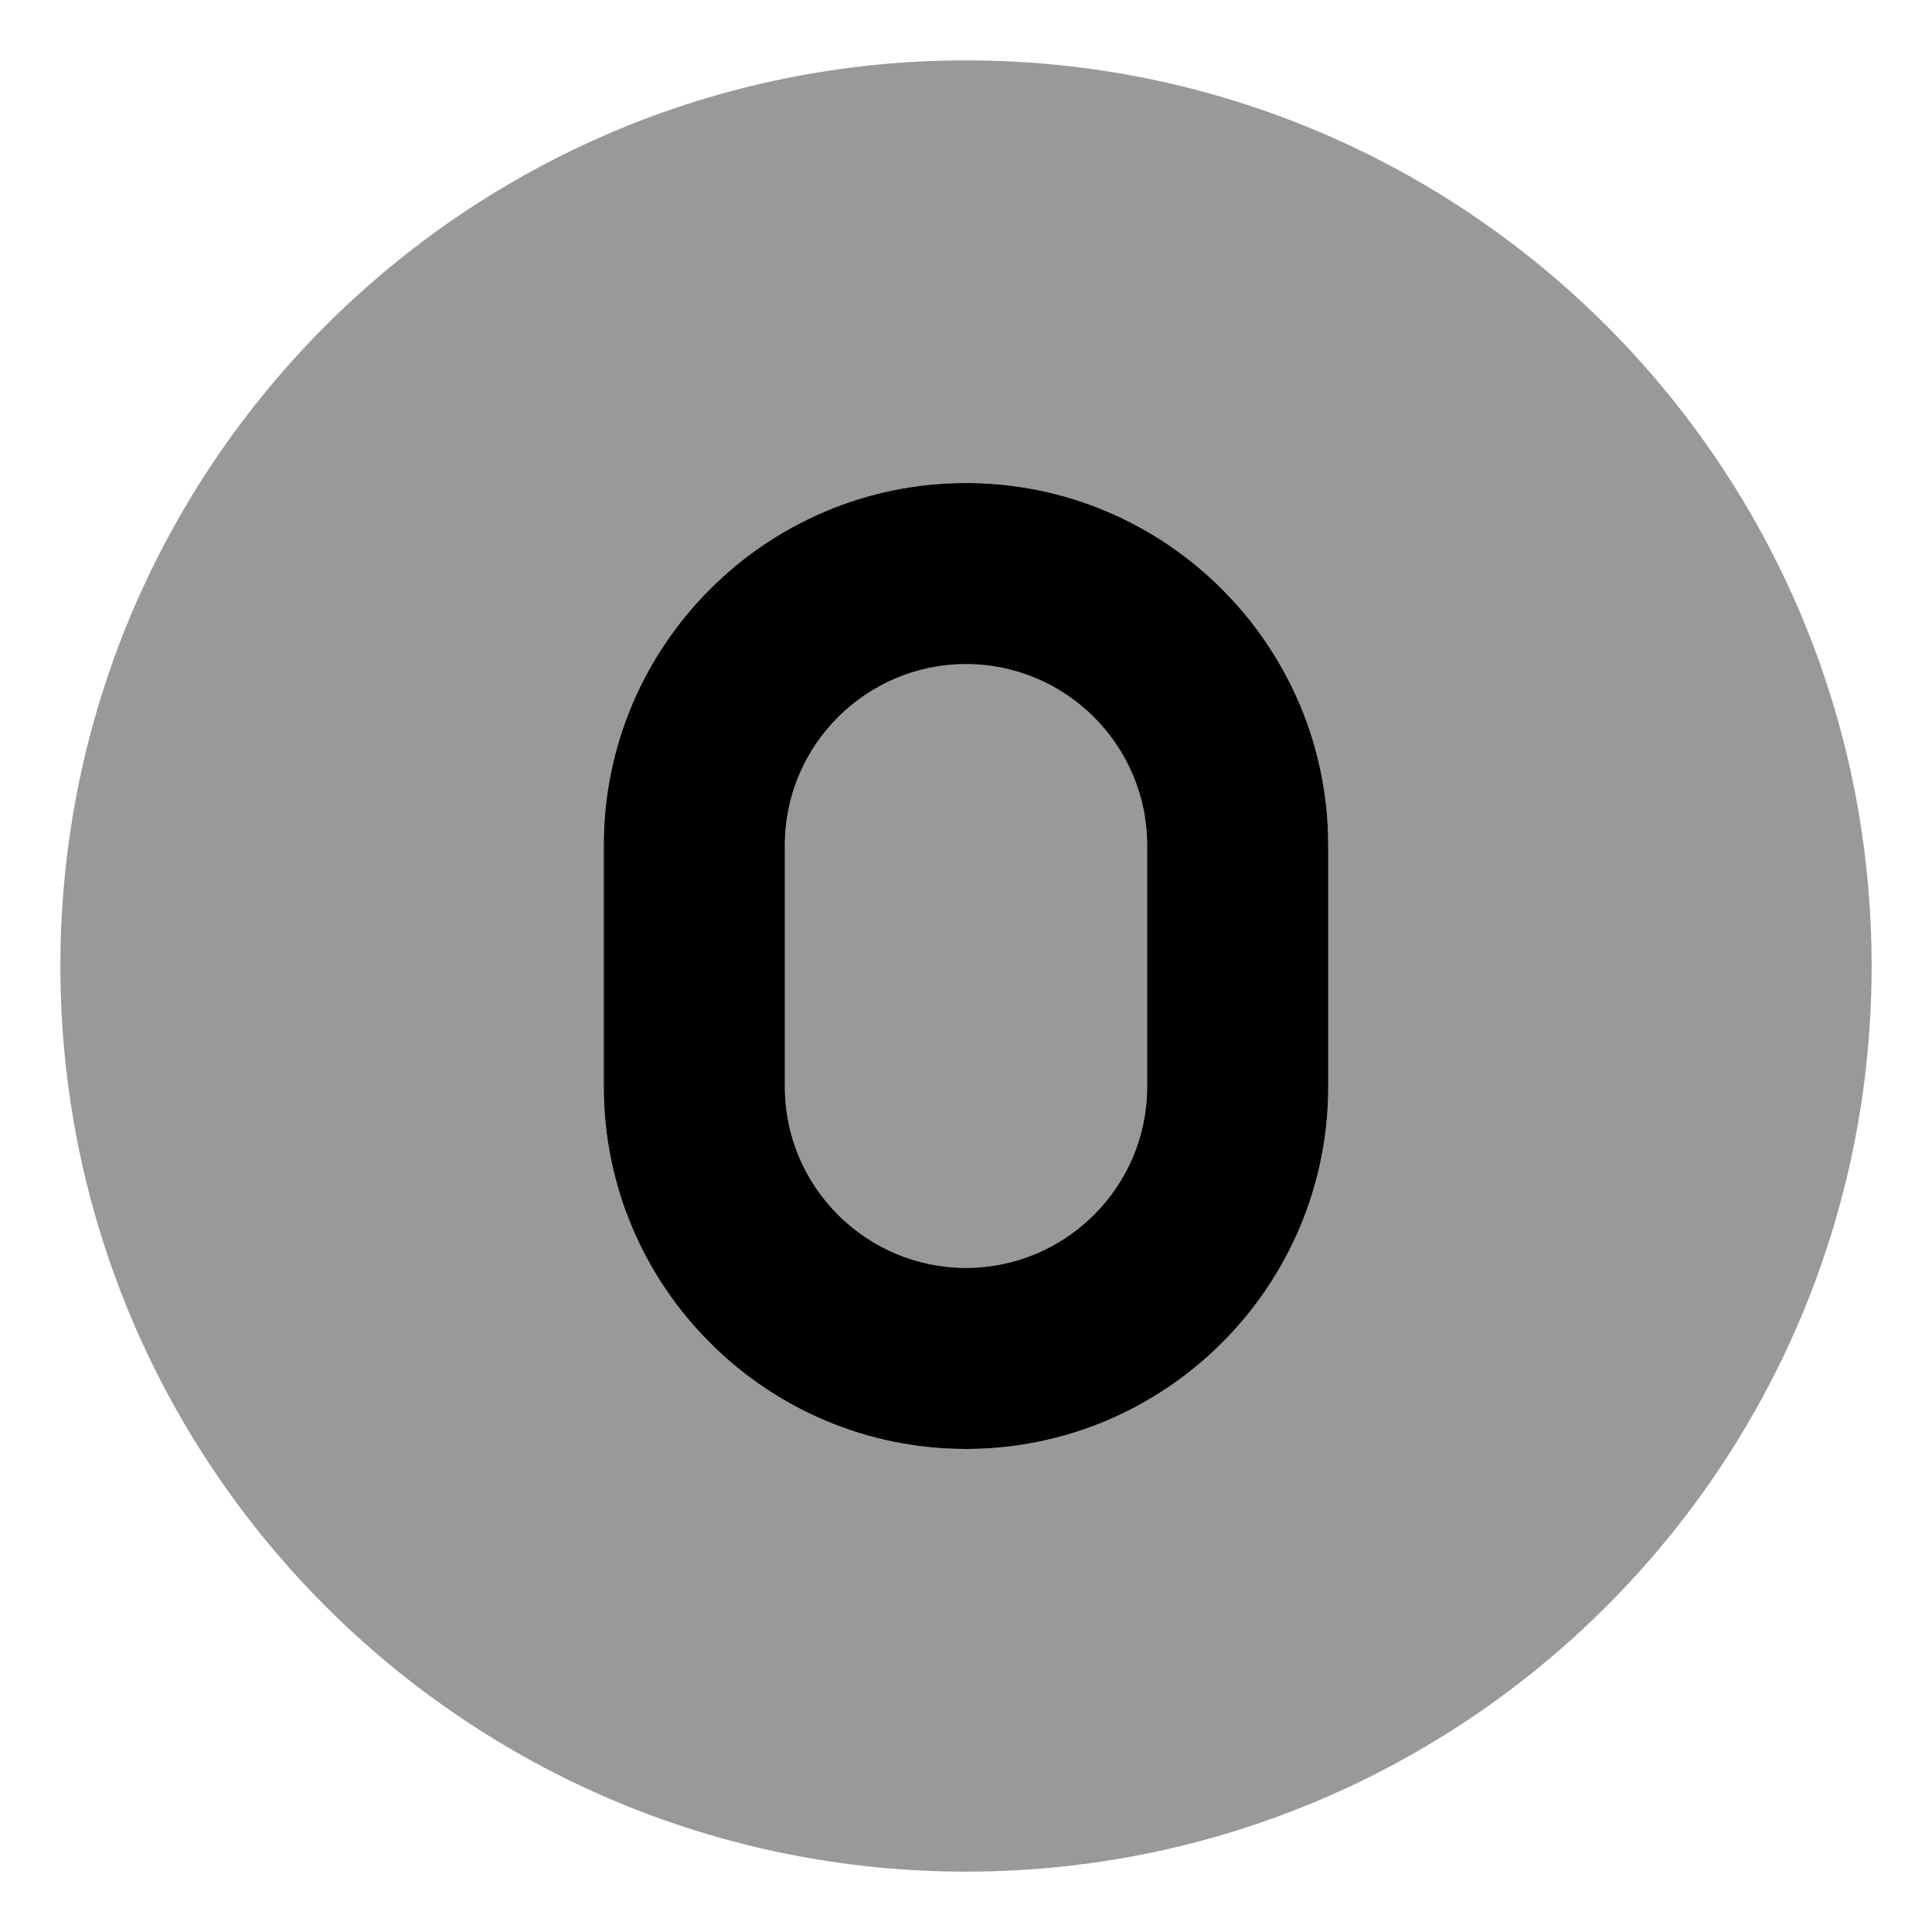
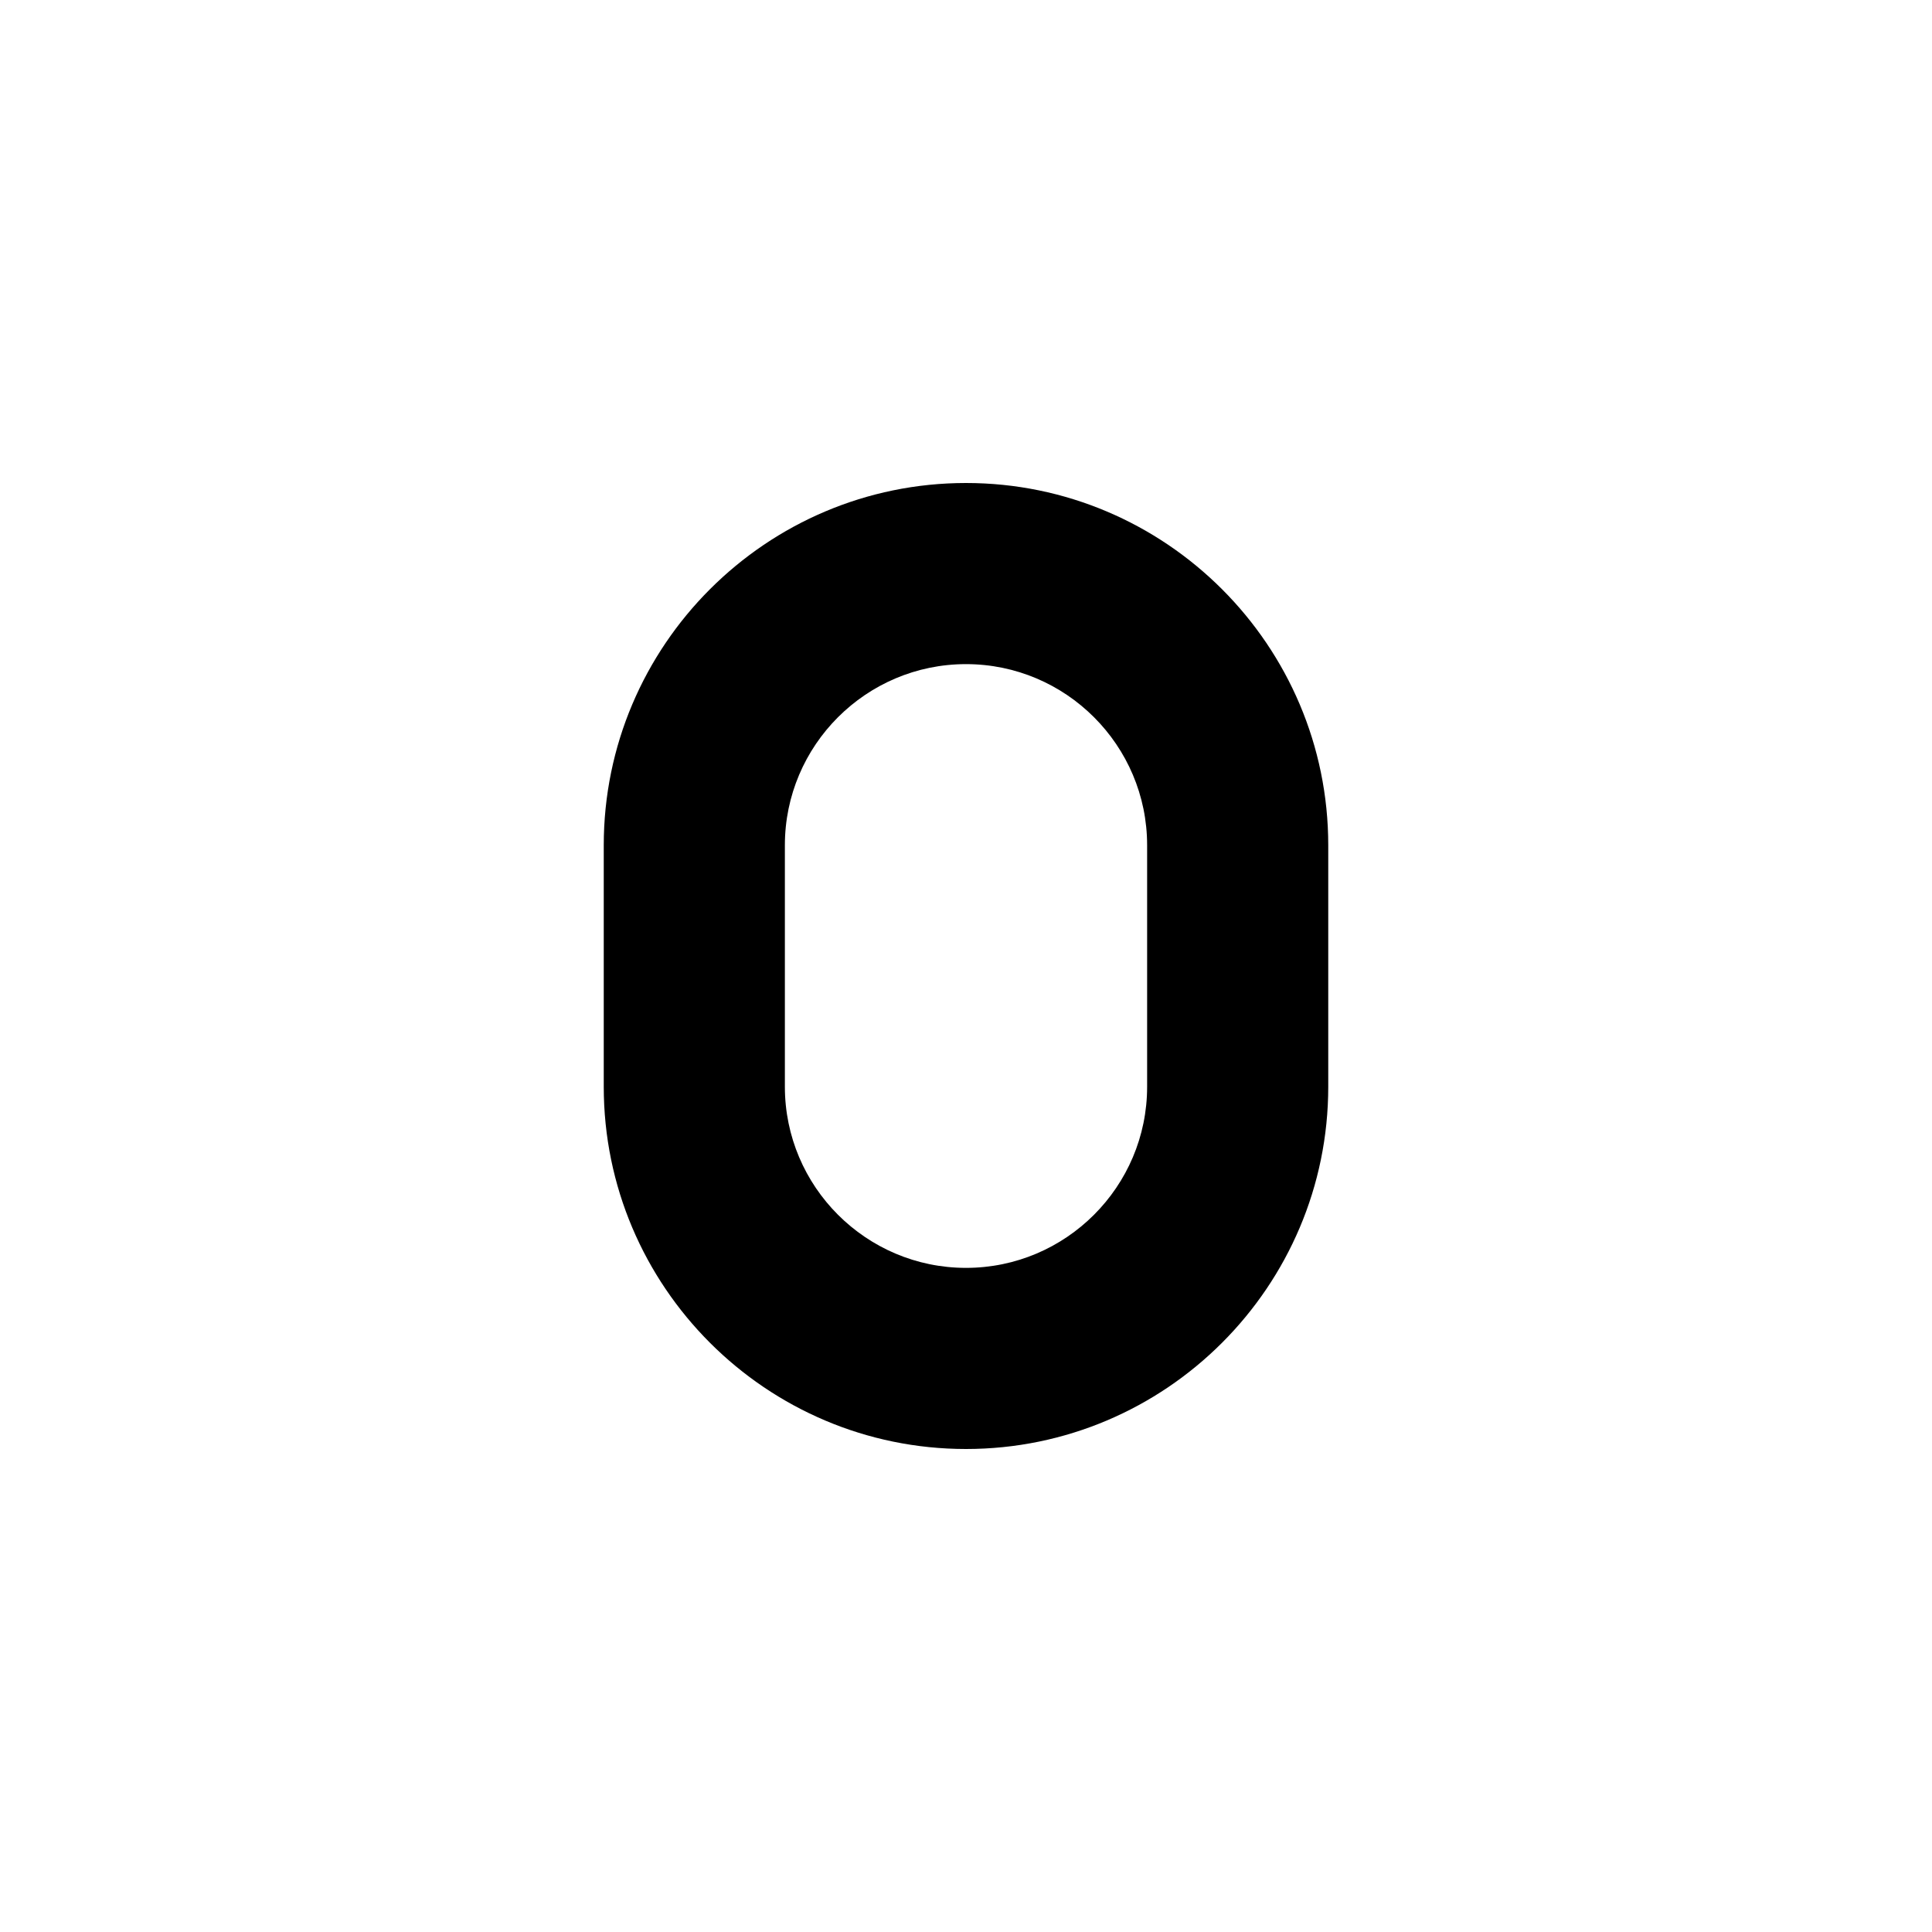
<svg xmlns="http://www.w3.org/2000/svg" viewBox="0 0 512 512">
  <defs>
    <style>.fa-secondary{opacity:.4}</style>
  </defs>
-   <path d="M256 176C229.531 176 208 197.531 208 224V288C208 314.469 229.531 336 256 336S304 314.469 304 288V224C304 197.531 282.469 176 256 176ZM256 16C123.451 16 16 123.451 16 256S123.451 496 256 496S496 388.549 496 256S388.549 16 256 16ZM352 288C352 340.938 308.938 384 256 384S160 340.938 160 288V224C160 171.062 203.062 128 256 128S352 171.062 352 224V288Z" class="fa-secondary" />
  <path d="M256 128C203.062 128 160 171.062 160 224V288C160 340.938 203.062 384 256 384S352 340.938 352 288V224C352 171.062 308.938 128 256 128ZM304 288C304 314.469 282.469 336 256 336S208 314.469 208 288V224C208 197.531 229.531 176 256 176S304 197.531 304 224V288Z" class="fa-primary" />
</svg>